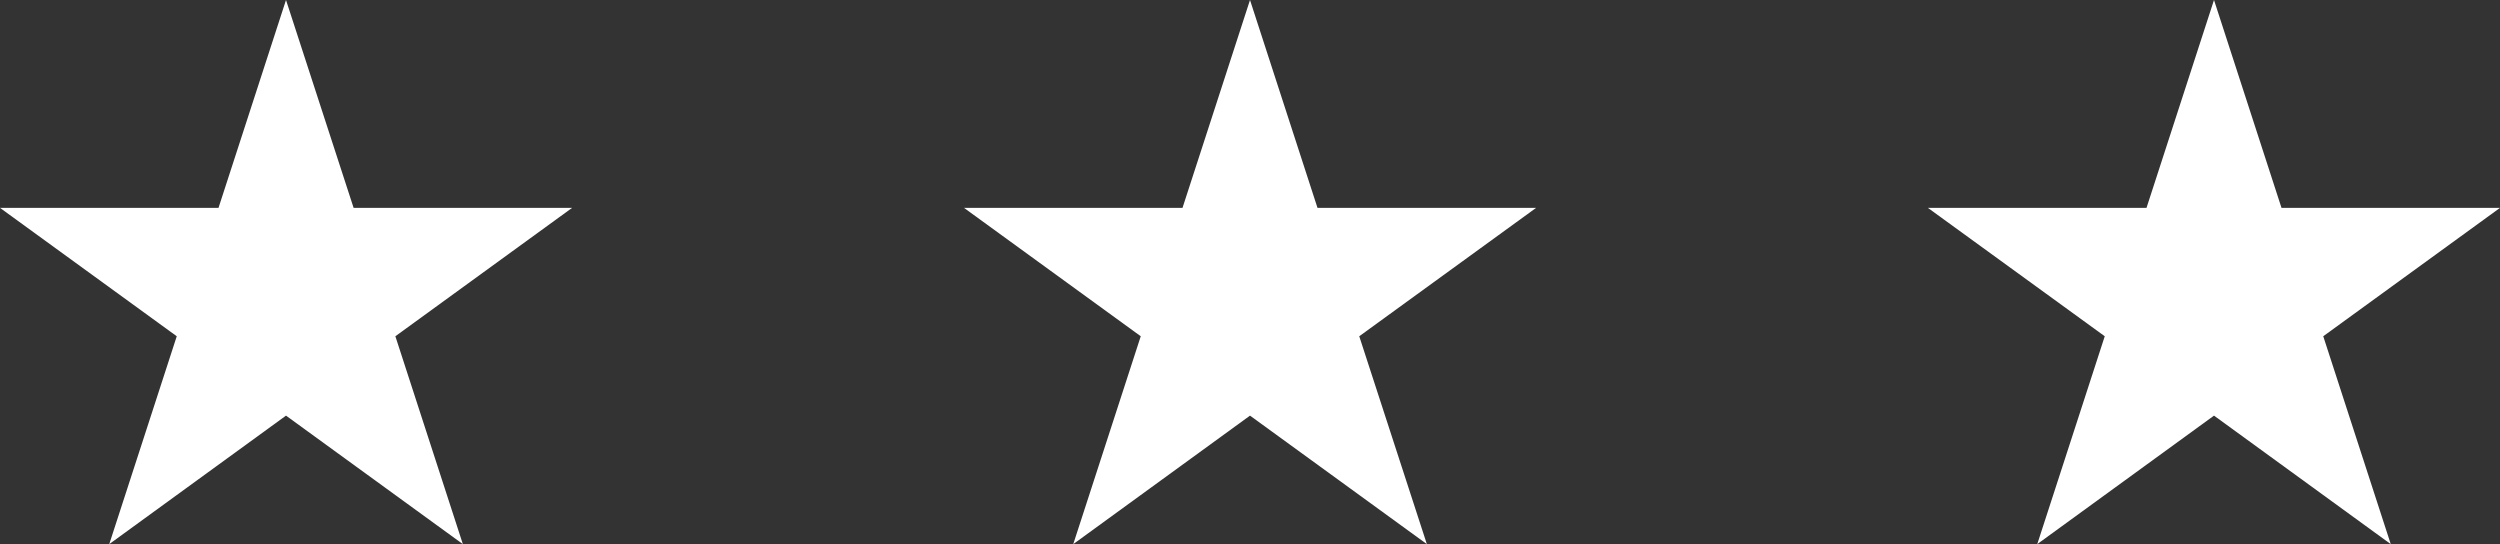
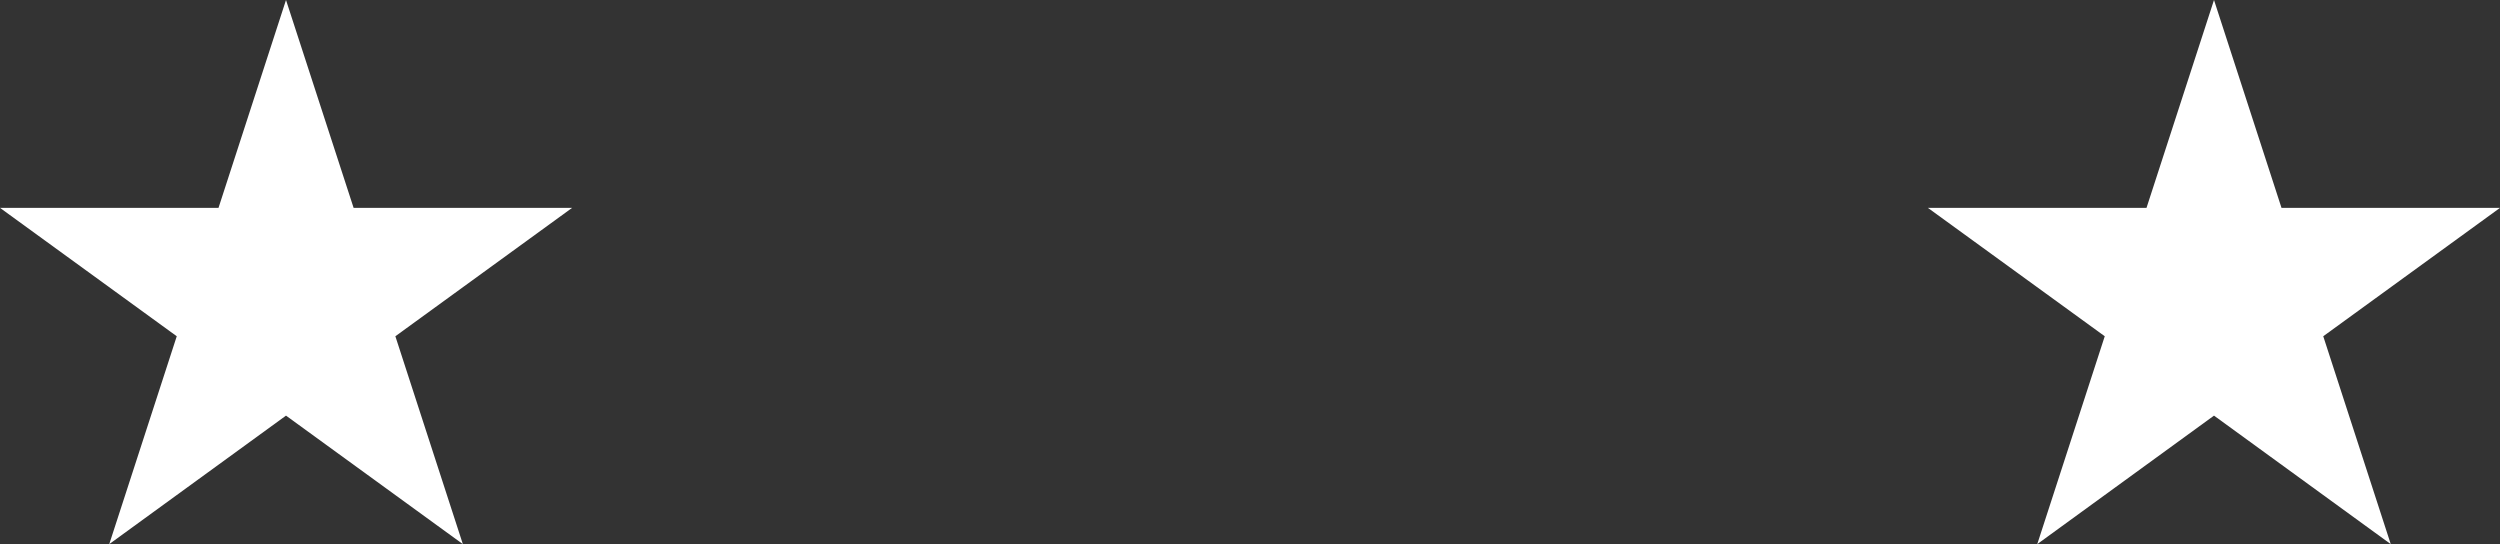
<svg xmlns="http://www.w3.org/2000/svg" id="a" viewBox="0 0 223.34 48.61">
  <rect x="0" y="0" width="223.34" height="48.61" fill="#333333" stroke="none" />
  <polygon points="25.55 0 31.59 18.57 51.11 18.57 35.32 30.04 41.35 48.61 25.55 37.13 9.76 48.61 15.79 30.04 0 18.57 19.52 18.57 25.55 0" fill="#fff" />
-   <polygon points="111.67 0 117.7 18.57 137.23 18.57 121.43 30.04 127.47 48.61 111.67 37.13 95.88 48.61 101.91 30.04 86.12 18.57 105.64 18.57 111.67 0" fill="#fff" />
  <polygon points="197.79 0 203.82 18.57 223.34 18.57 207.55 30.04 213.58 48.61 197.79 37.13 182 48.61 188.03 30.04 172.23 18.57 191.76 18.57 197.79 0" fill="#fff" />
</svg>